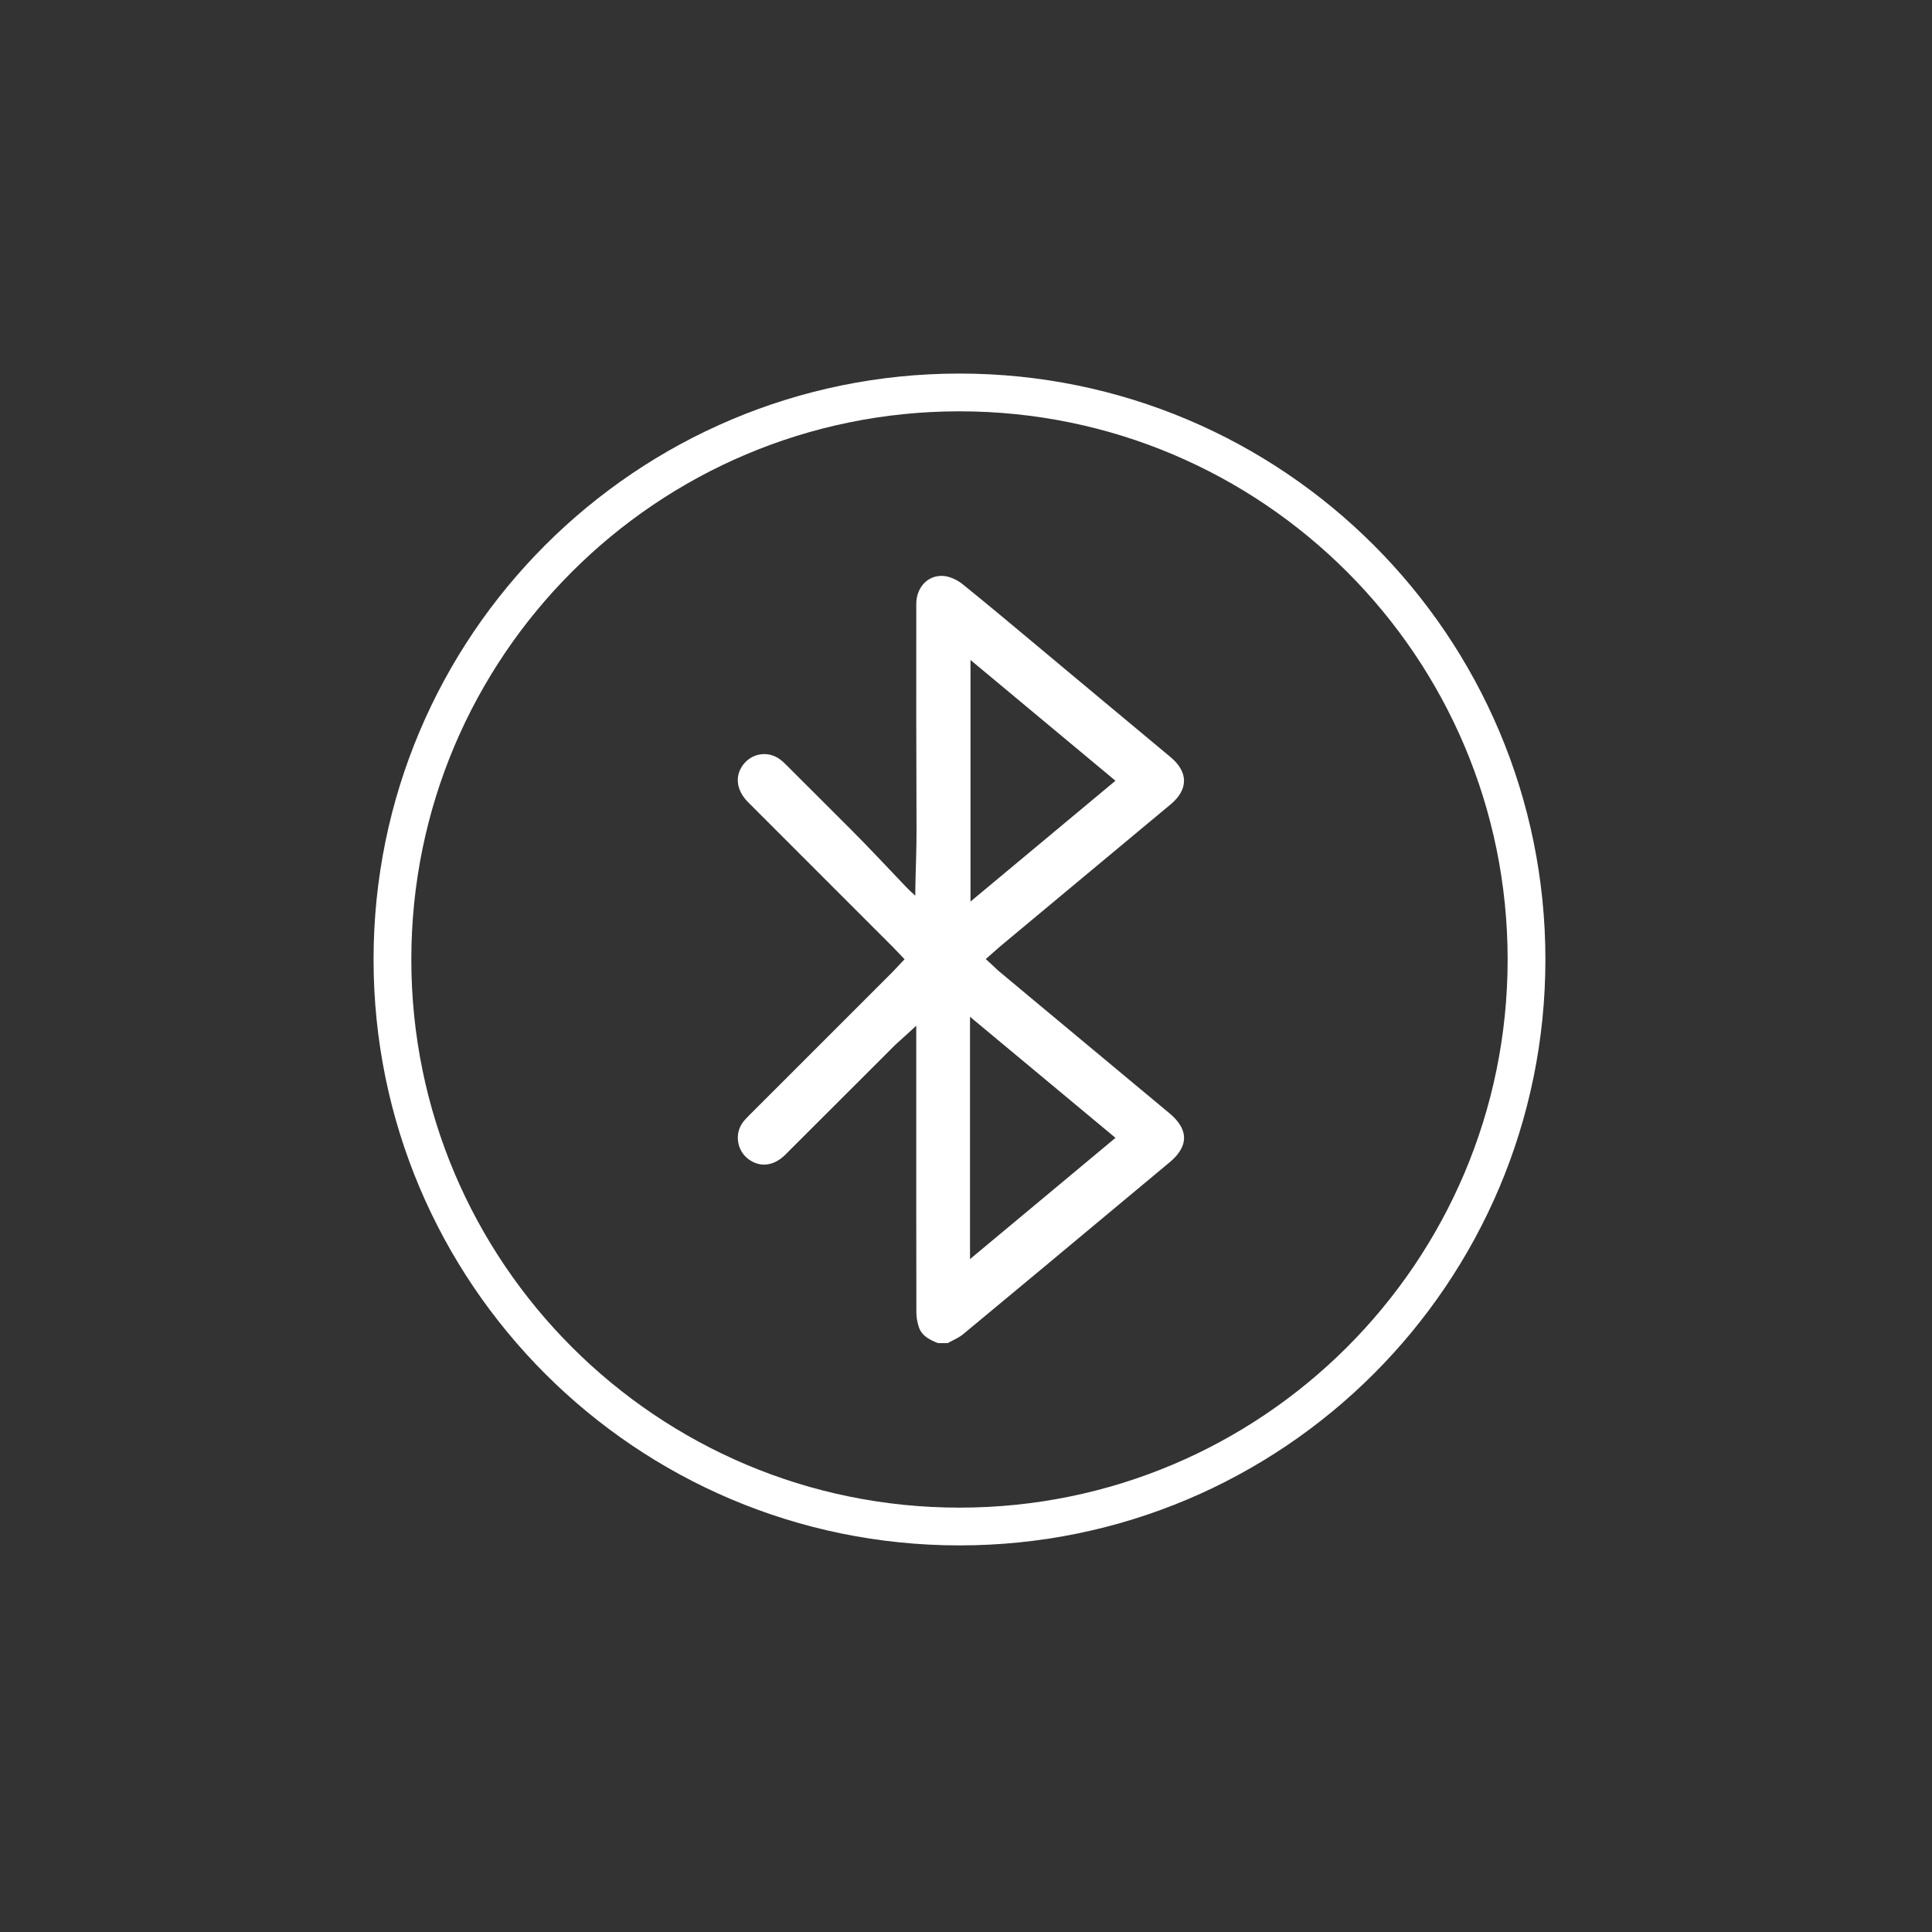
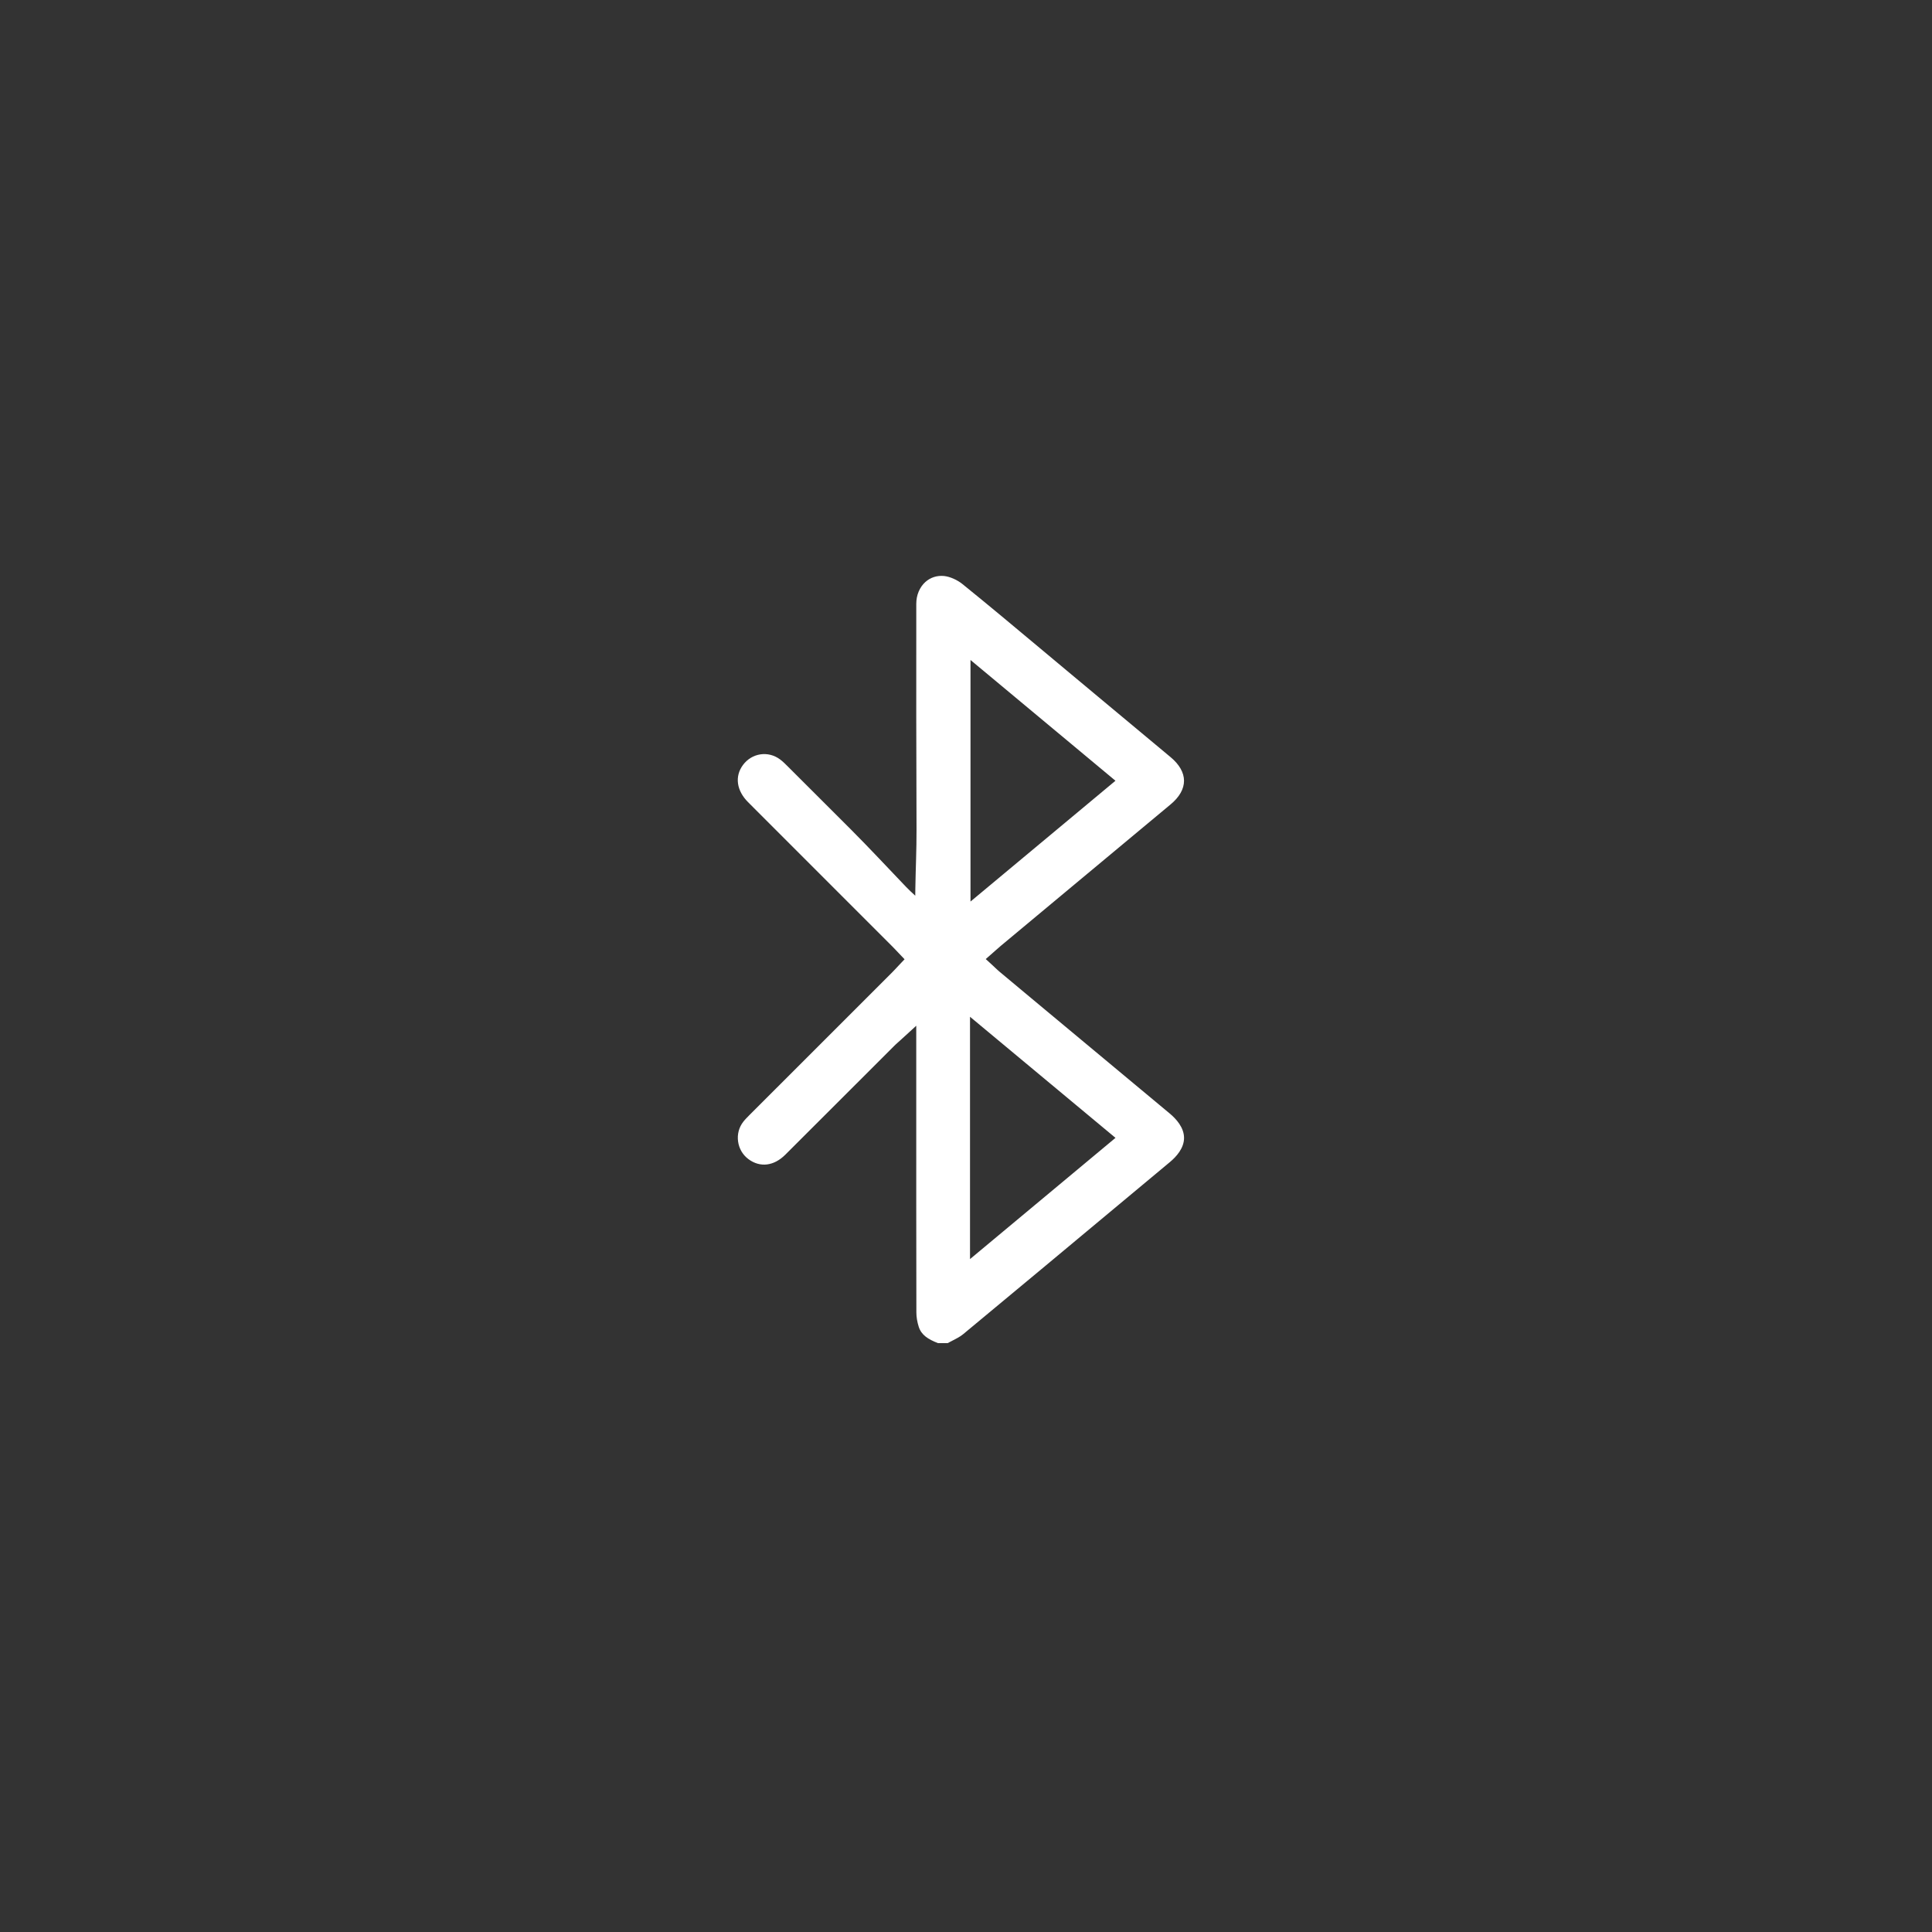
<svg xmlns="http://www.w3.org/2000/svg" fill="none" viewBox="0 0 64 64" height="64" width="64">
  <rect x="0" y="0" width="64" height="64" fill="#333333" stroke="none" />
  <path fill="white" d="M38.745 36.883C37.211 35.608 35.653 34.309 34.147 33.054L33.121 32.198C33.067 32.153 33.017 32.106 32.969 32.061C32.948 32.041 32.925 32.019 32.902 31.997L32.654 31.77L32.907 31.548C32.938 31.521 32.967 31.495 32.994 31.471C33.05 31.421 33.103 31.374 33.158 31.328C34.077 30.562 34.996 29.797 35.915 29.031C36.871 28.235 37.827 27.44 38.782 26.643C39.07 26.403 39.222 26.134 39.222 25.865C39.222 25.595 39.069 25.324 38.779 25.083C38.047 24.474 37.304 23.854 36.586 23.255C36.145 22.887 35.706 22.52 35.265 22.153C34.987 21.921 34.709 21.689 34.431 21.456C33.6 20.761 32.741 20.042 31.885 19.35C31.707 19.207 31.468 19.101 31.274 19.081C31.042 19.058 30.822 19.128 30.653 19.28C30.463 19.452 30.353 19.714 30.353 19.999C30.351 22.494 30.35 24.989 30.361 27.484C30.364 28.13 30.332 28.781 30.322 29.428C30.32 29.52 30.319 29.587 30.319 29.671C30.21 29.571 30.109 29.478 30.016 29.381C29.39 28.727 28.797 28.088 28.168 27.458C27.695 26.986 27.223 26.514 26.75 26.042C26.529 25.821 26.307 25.6 26.086 25.379C26.004 25.296 25.922 25.217 25.837 25.154C25.443 24.863 24.905 24.945 24.612 25.341C24.333 25.717 24.397 26.189 24.781 26.573C25.821 27.614 26.879 28.672 27.902 29.695C28.455 30.248 29.009 30.801 29.562 31.355C29.609 31.401 29.653 31.448 29.7 31.498C29.721 31.521 29.744 31.545 29.767 31.569L29.965 31.777L29.768 31.985C29.745 32.01 29.723 32.033 29.702 32.056C29.656 32.105 29.612 32.153 29.565 32.2C28.93 32.834 28.295 33.469 27.661 34.104C26.72 35.045 25.778 35.986 24.837 36.927L24.833 36.931C24.755 37.01 24.681 37.084 24.622 37.16C24.478 37.345 24.417 37.577 24.45 37.814C24.483 38.052 24.606 38.26 24.797 38.401C25.181 38.683 25.635 38.628 26.012 38.253C26.799 37.47 27.597 36.671 28.369 35.899C28.782 35.486 29.195 35.072 29.608 34.66C29.654 34.613 29.701 34.571 29.756 34.522C29.783 34.498 29.812 34.472 29.846 34.441L30.352 33.979V36.607C30.352 38.859 30.351 41.188 30.356 43.478C30.356 43.63 30.384 43.794 30.435 43.954C30.522 44.224 30.742 44.364 31.07 44.492H31.393C31.442 44.466 31.491 44.441 31.538 44.417C31.675 44.347 31.804 44.281 31.903 44.199C33.614 42.781 35.349 41.334 37.028 39.934C37.604 39.453 38.181 38.973 38.758 38.492C38.97 38.315 39.223 38.033 39.223 37.695C39.223 37.352 38.963 37.063 38.745 36.883L38.745 36.883ZM32.149 21.863L36.951 25.863L32.149 29.865V21.863ZM32.133 41.709V33.682L36.952 37.693L32.133 41.709Z" />
-   <path stroke-miterlimit="10" stroke-width="1.251" stroke="white" d="M31.784 50.568C42.158 50.568 50.568 42.158 50.568 31.784C50.568 21.41 42.158 13 31.784 13C21.41 13 13 21.41 13 31.784C13 42.158 21.41 50.568 31.784 50.568Z" />
</svg>